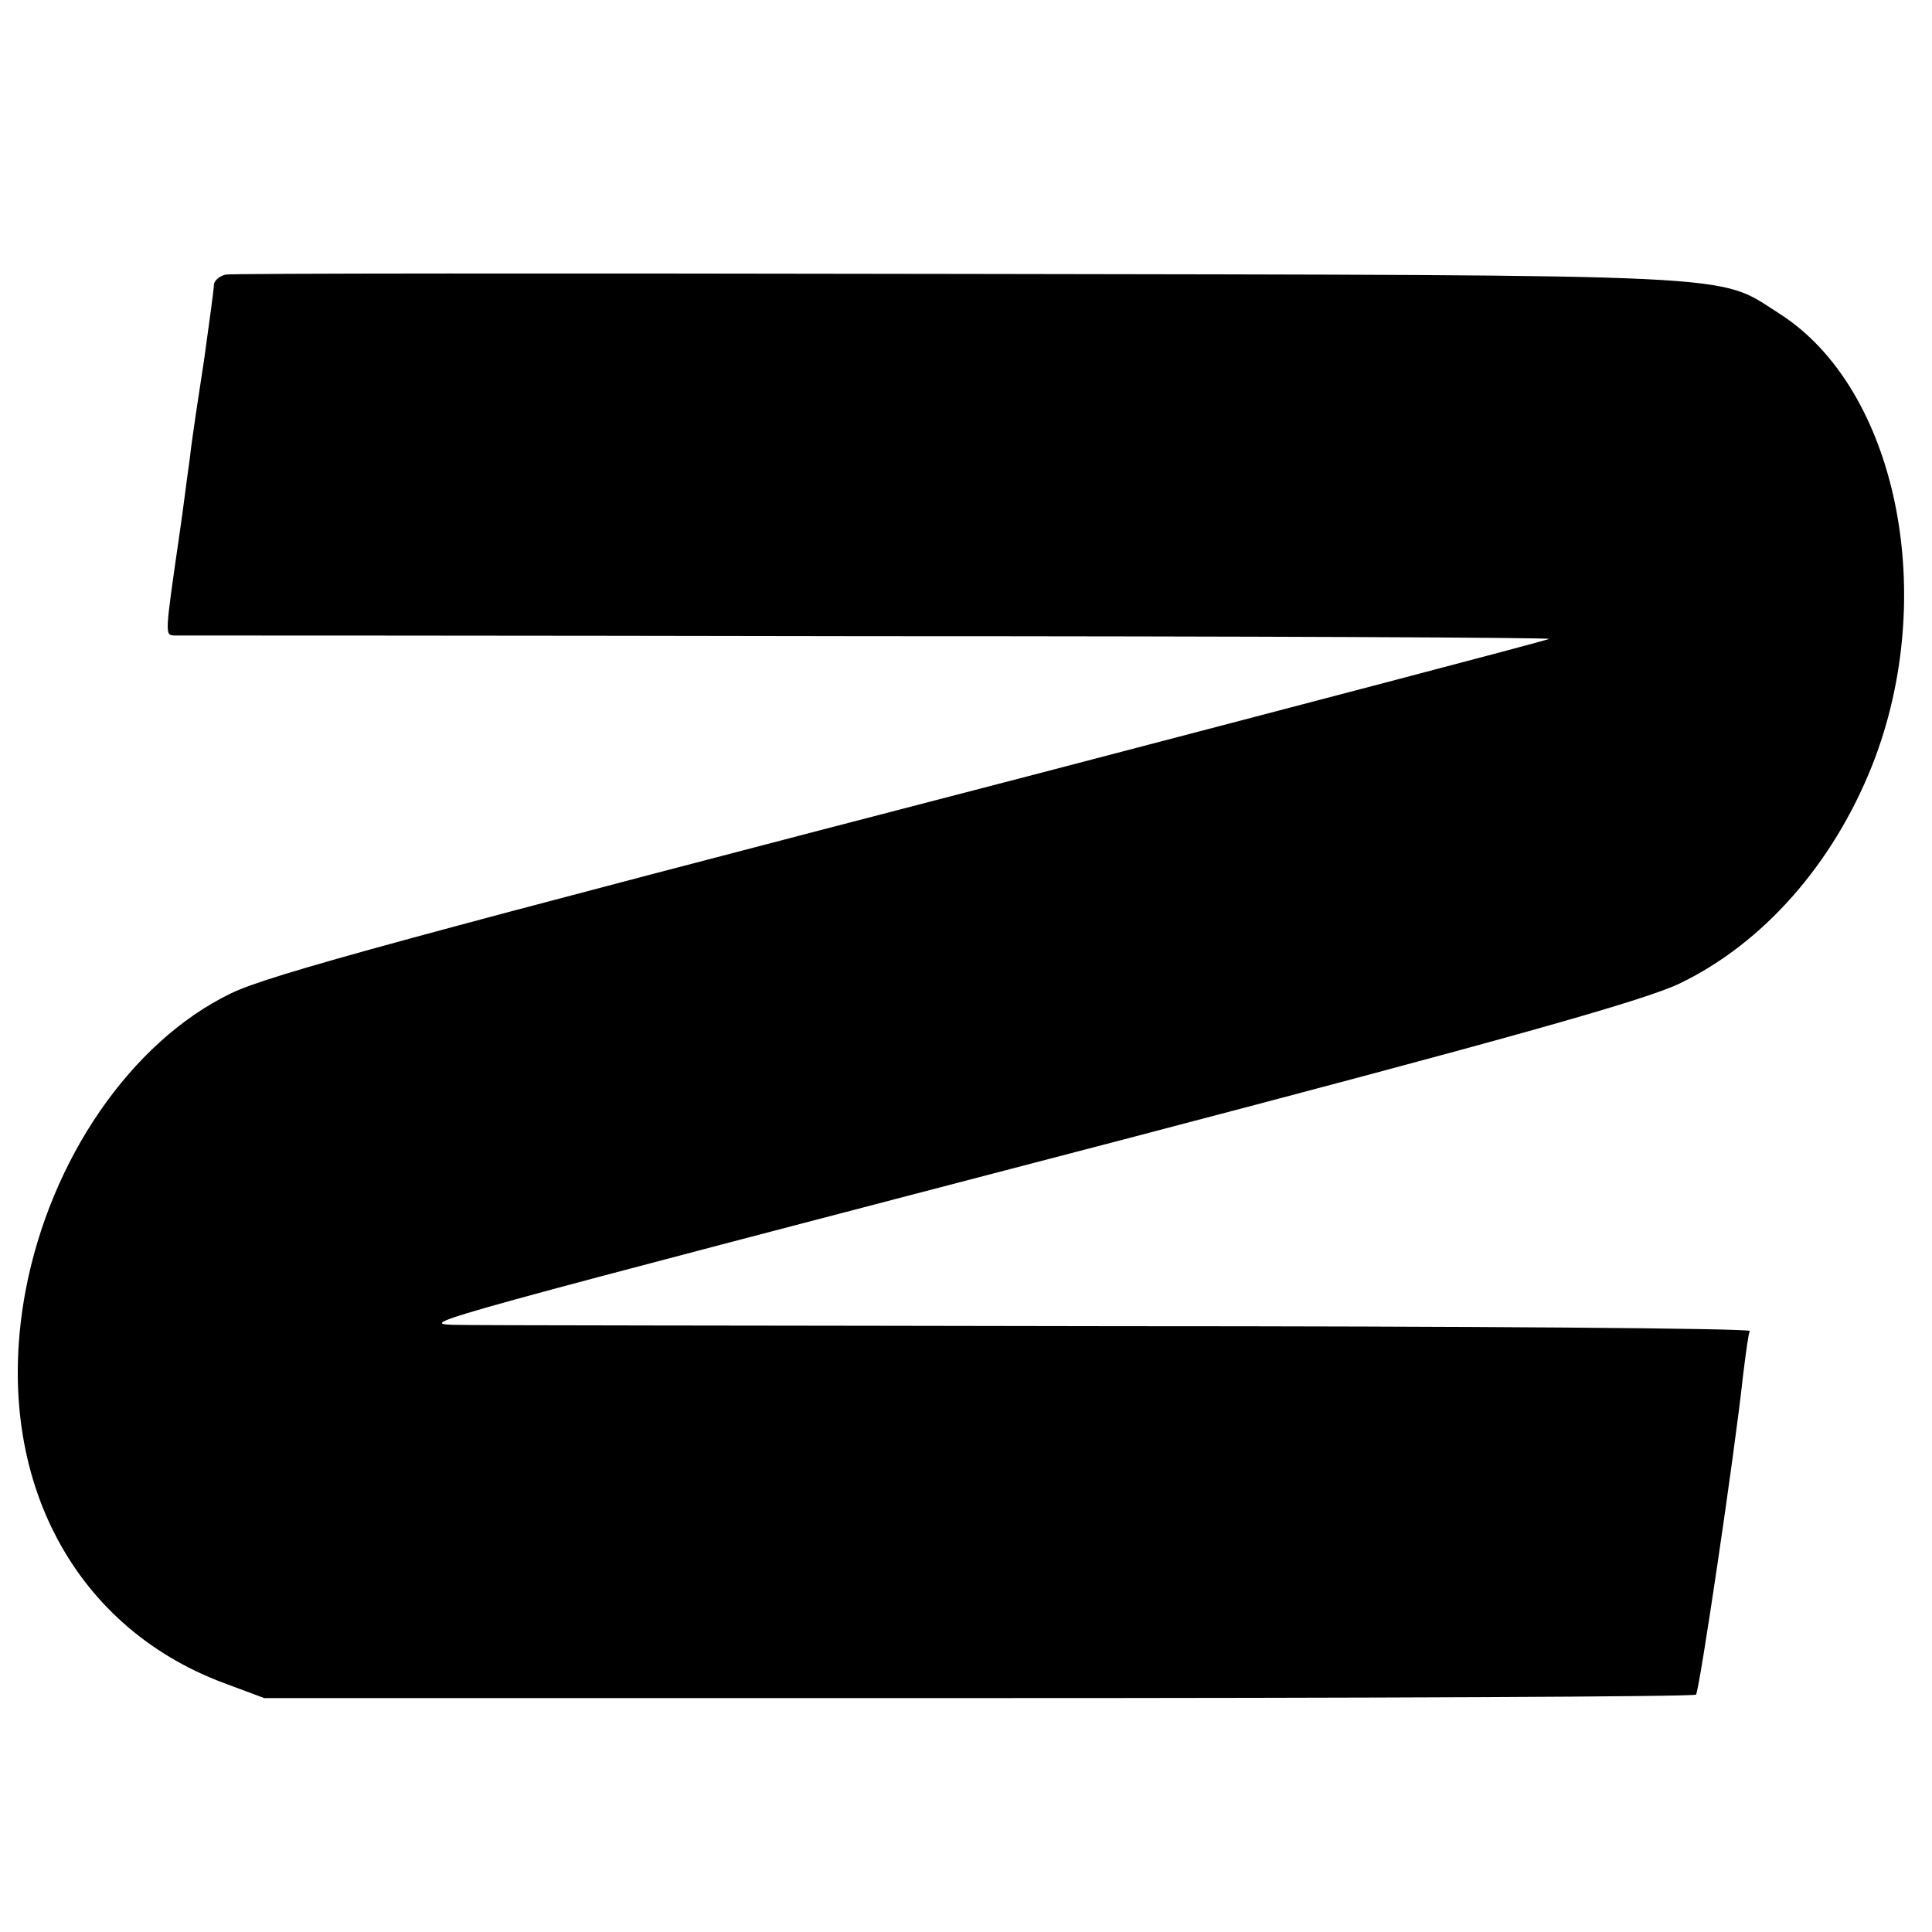
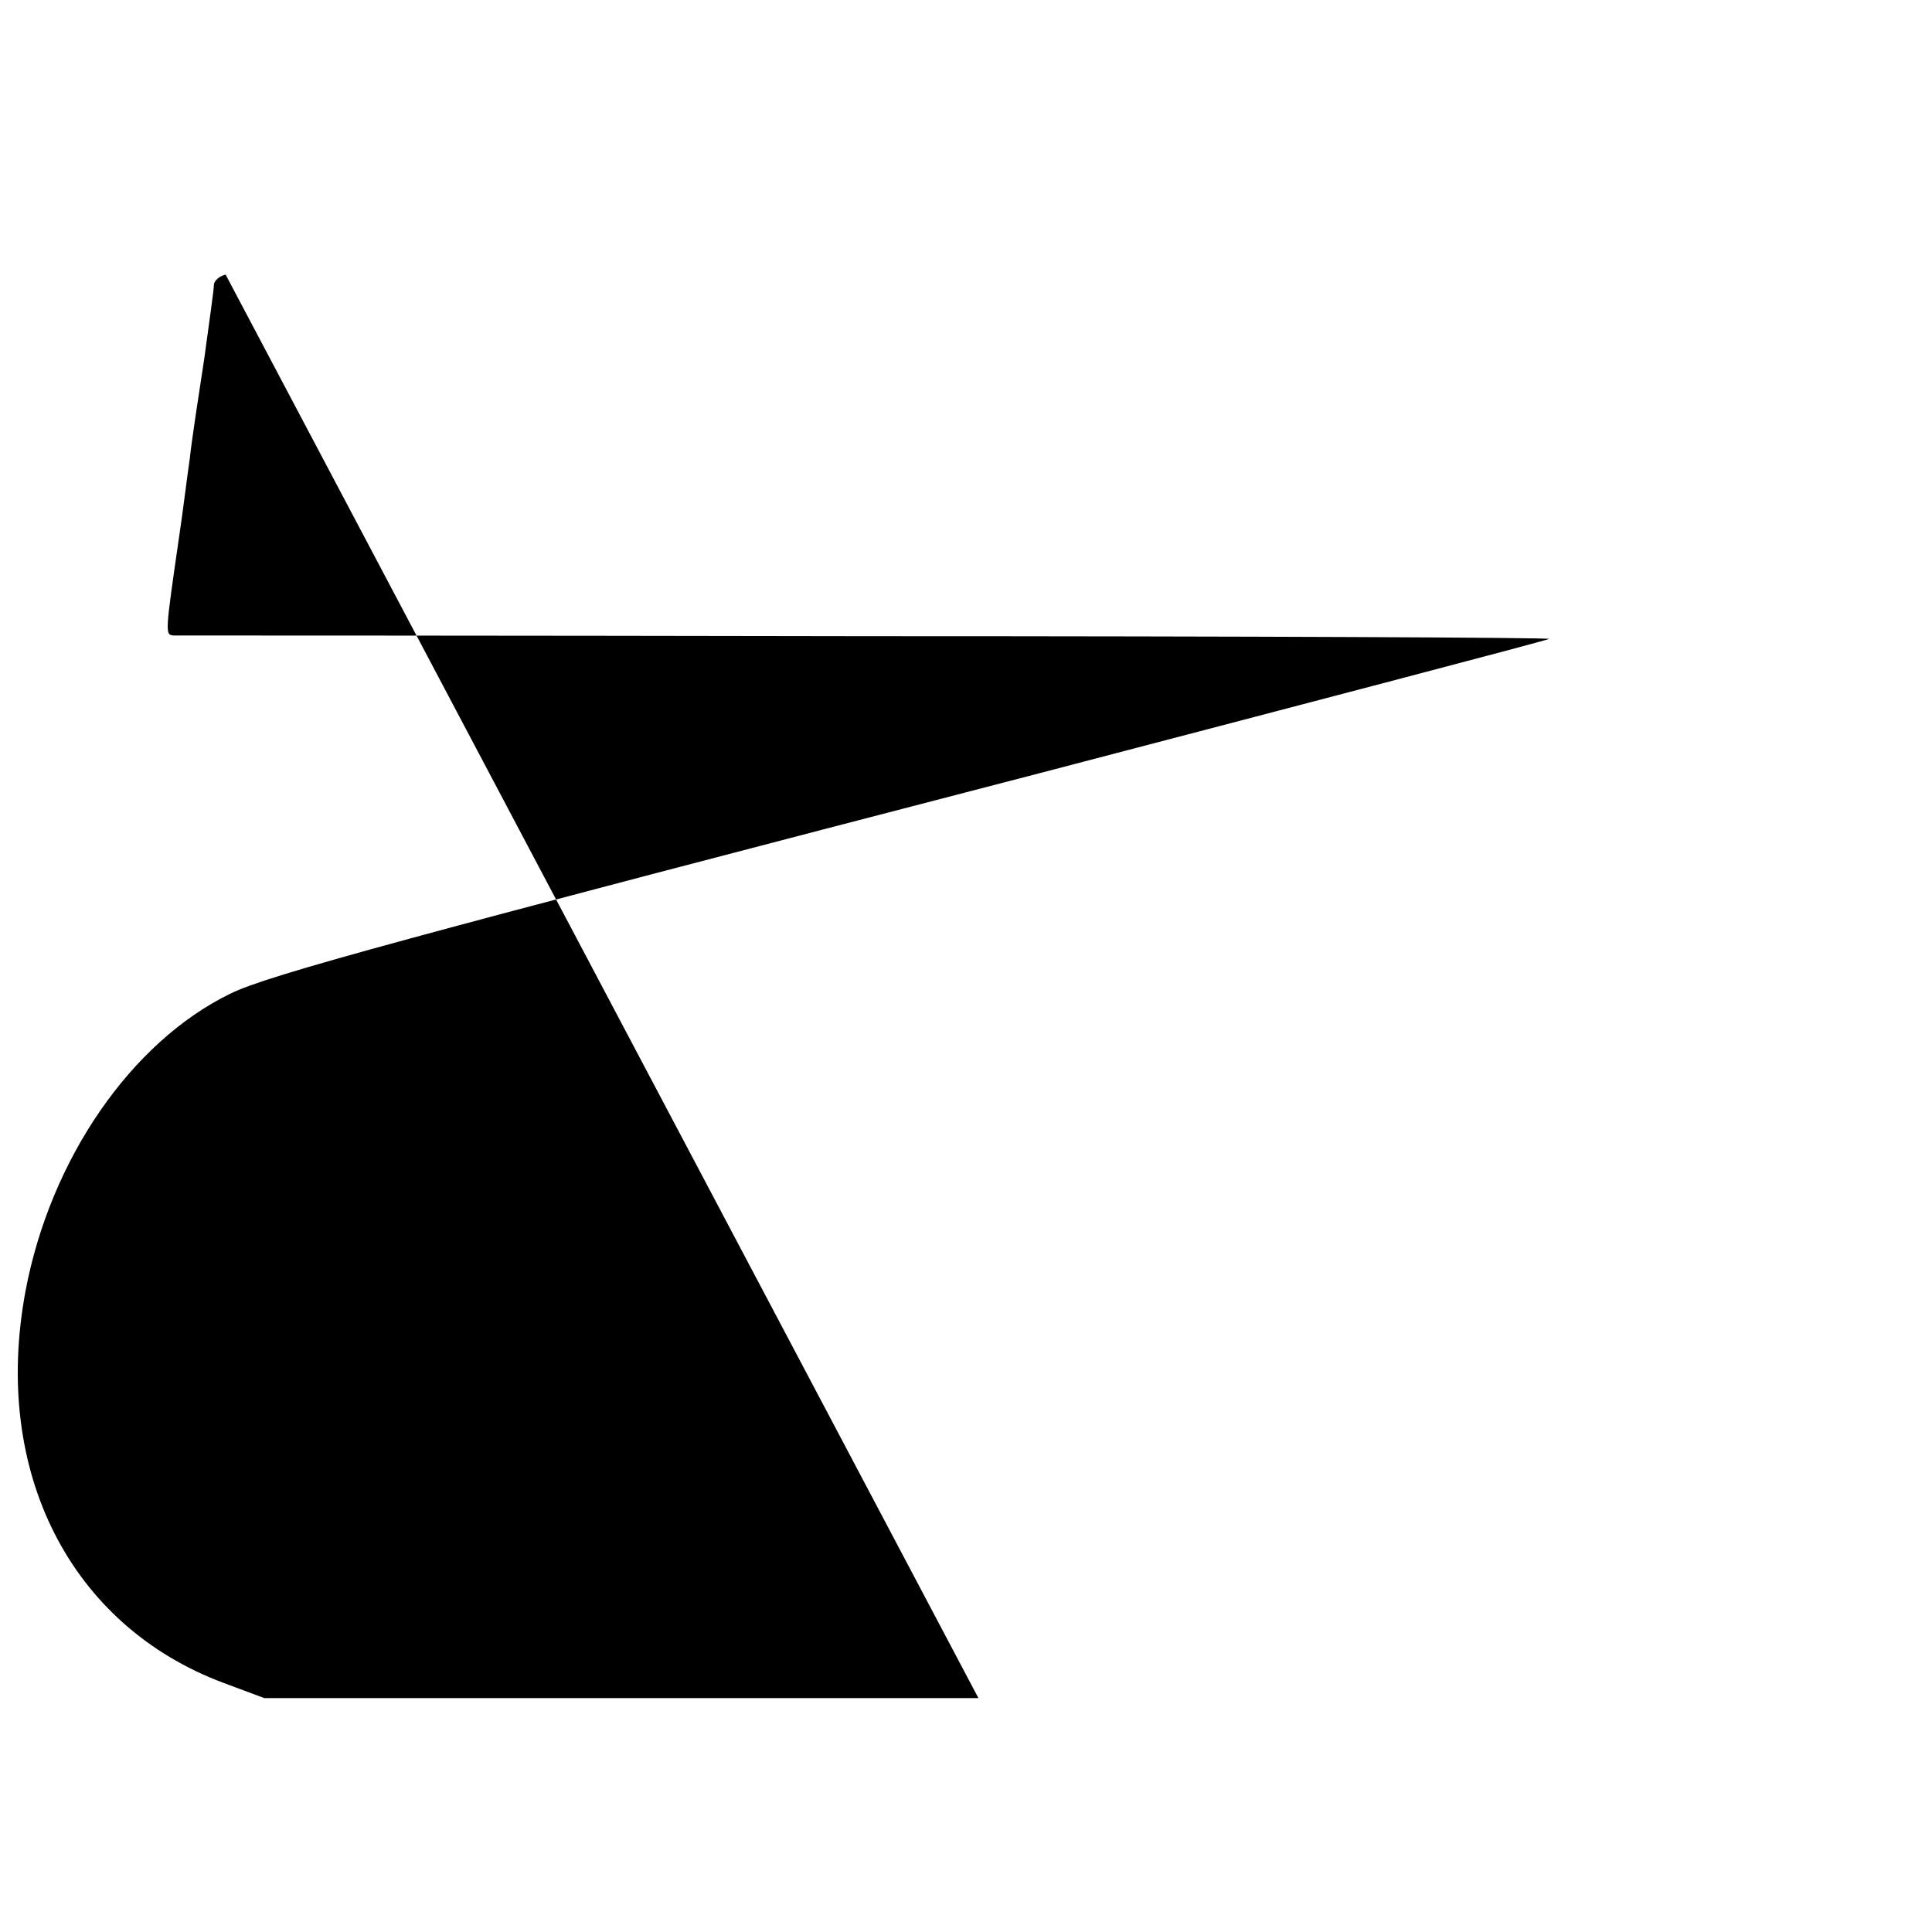
<svg xmlns="http://www.w3.org/2000/svg" version="1.0" width="280pt" height="280pt" viewBox="0 0 280 280" preserveAspectRatio="xMidYMid meet">
  <g transform="translate(0,280) scale(0.1,-0.1)" fill="#000000" stroke="none">
-     <path d="M327 2402 c-9 -2 -17 -9 -17 -15 0 -7 -7 -55 -14 -107 -8 -52 -18 -117 -21 -145 -4 -27 -10 -77 -15 -110 -21 -145 -21 -145 -8 -146 7 0 461 0 1008 -1 547 0 991 -2 985 -4 -10 -4 -373 -99 -740 -195 -917 -238 -1116 -292 -1171 -319 -144 -70 -261 -240 -297 -431 -49 -262 65 -485 287 -568 l59 -22 1035 0 c569 0 1037 2 1040 5 5 6 56 350 68 461 4 33 8 63 10 66 2 4 -411 7 -919 7 -507 1 -940 1 -962 2 -49 2 -29 7 975 269 542 142 754 201 805 226 120 58 221 172 278 315 98 247 36 548 -135 656 -91 58 -33 55 -1179 57 -580 1 -1063 1 -1072 -1z" />
+     <path d="M327 2402 c-9 -2 -17 -9 -17 -15 0 -7 -7 -55 -14 -107 -8 -52 -18 -117 -21 -145 -4 -27 -10 -77 -15 -110 -21 -145 -21 -145 -8 -146 7 0 461 0 1008 -1 547 0 991 -2 985 -4 -10 -4 -373 -99 -740 -195 -917 -238 -1116 -292 -1171 -319 -144 -70 -261 -240 -297 -431 -49 -262 65 -485 287 -568 l59 -22 1035 0 z" />
  </g>
</svg>